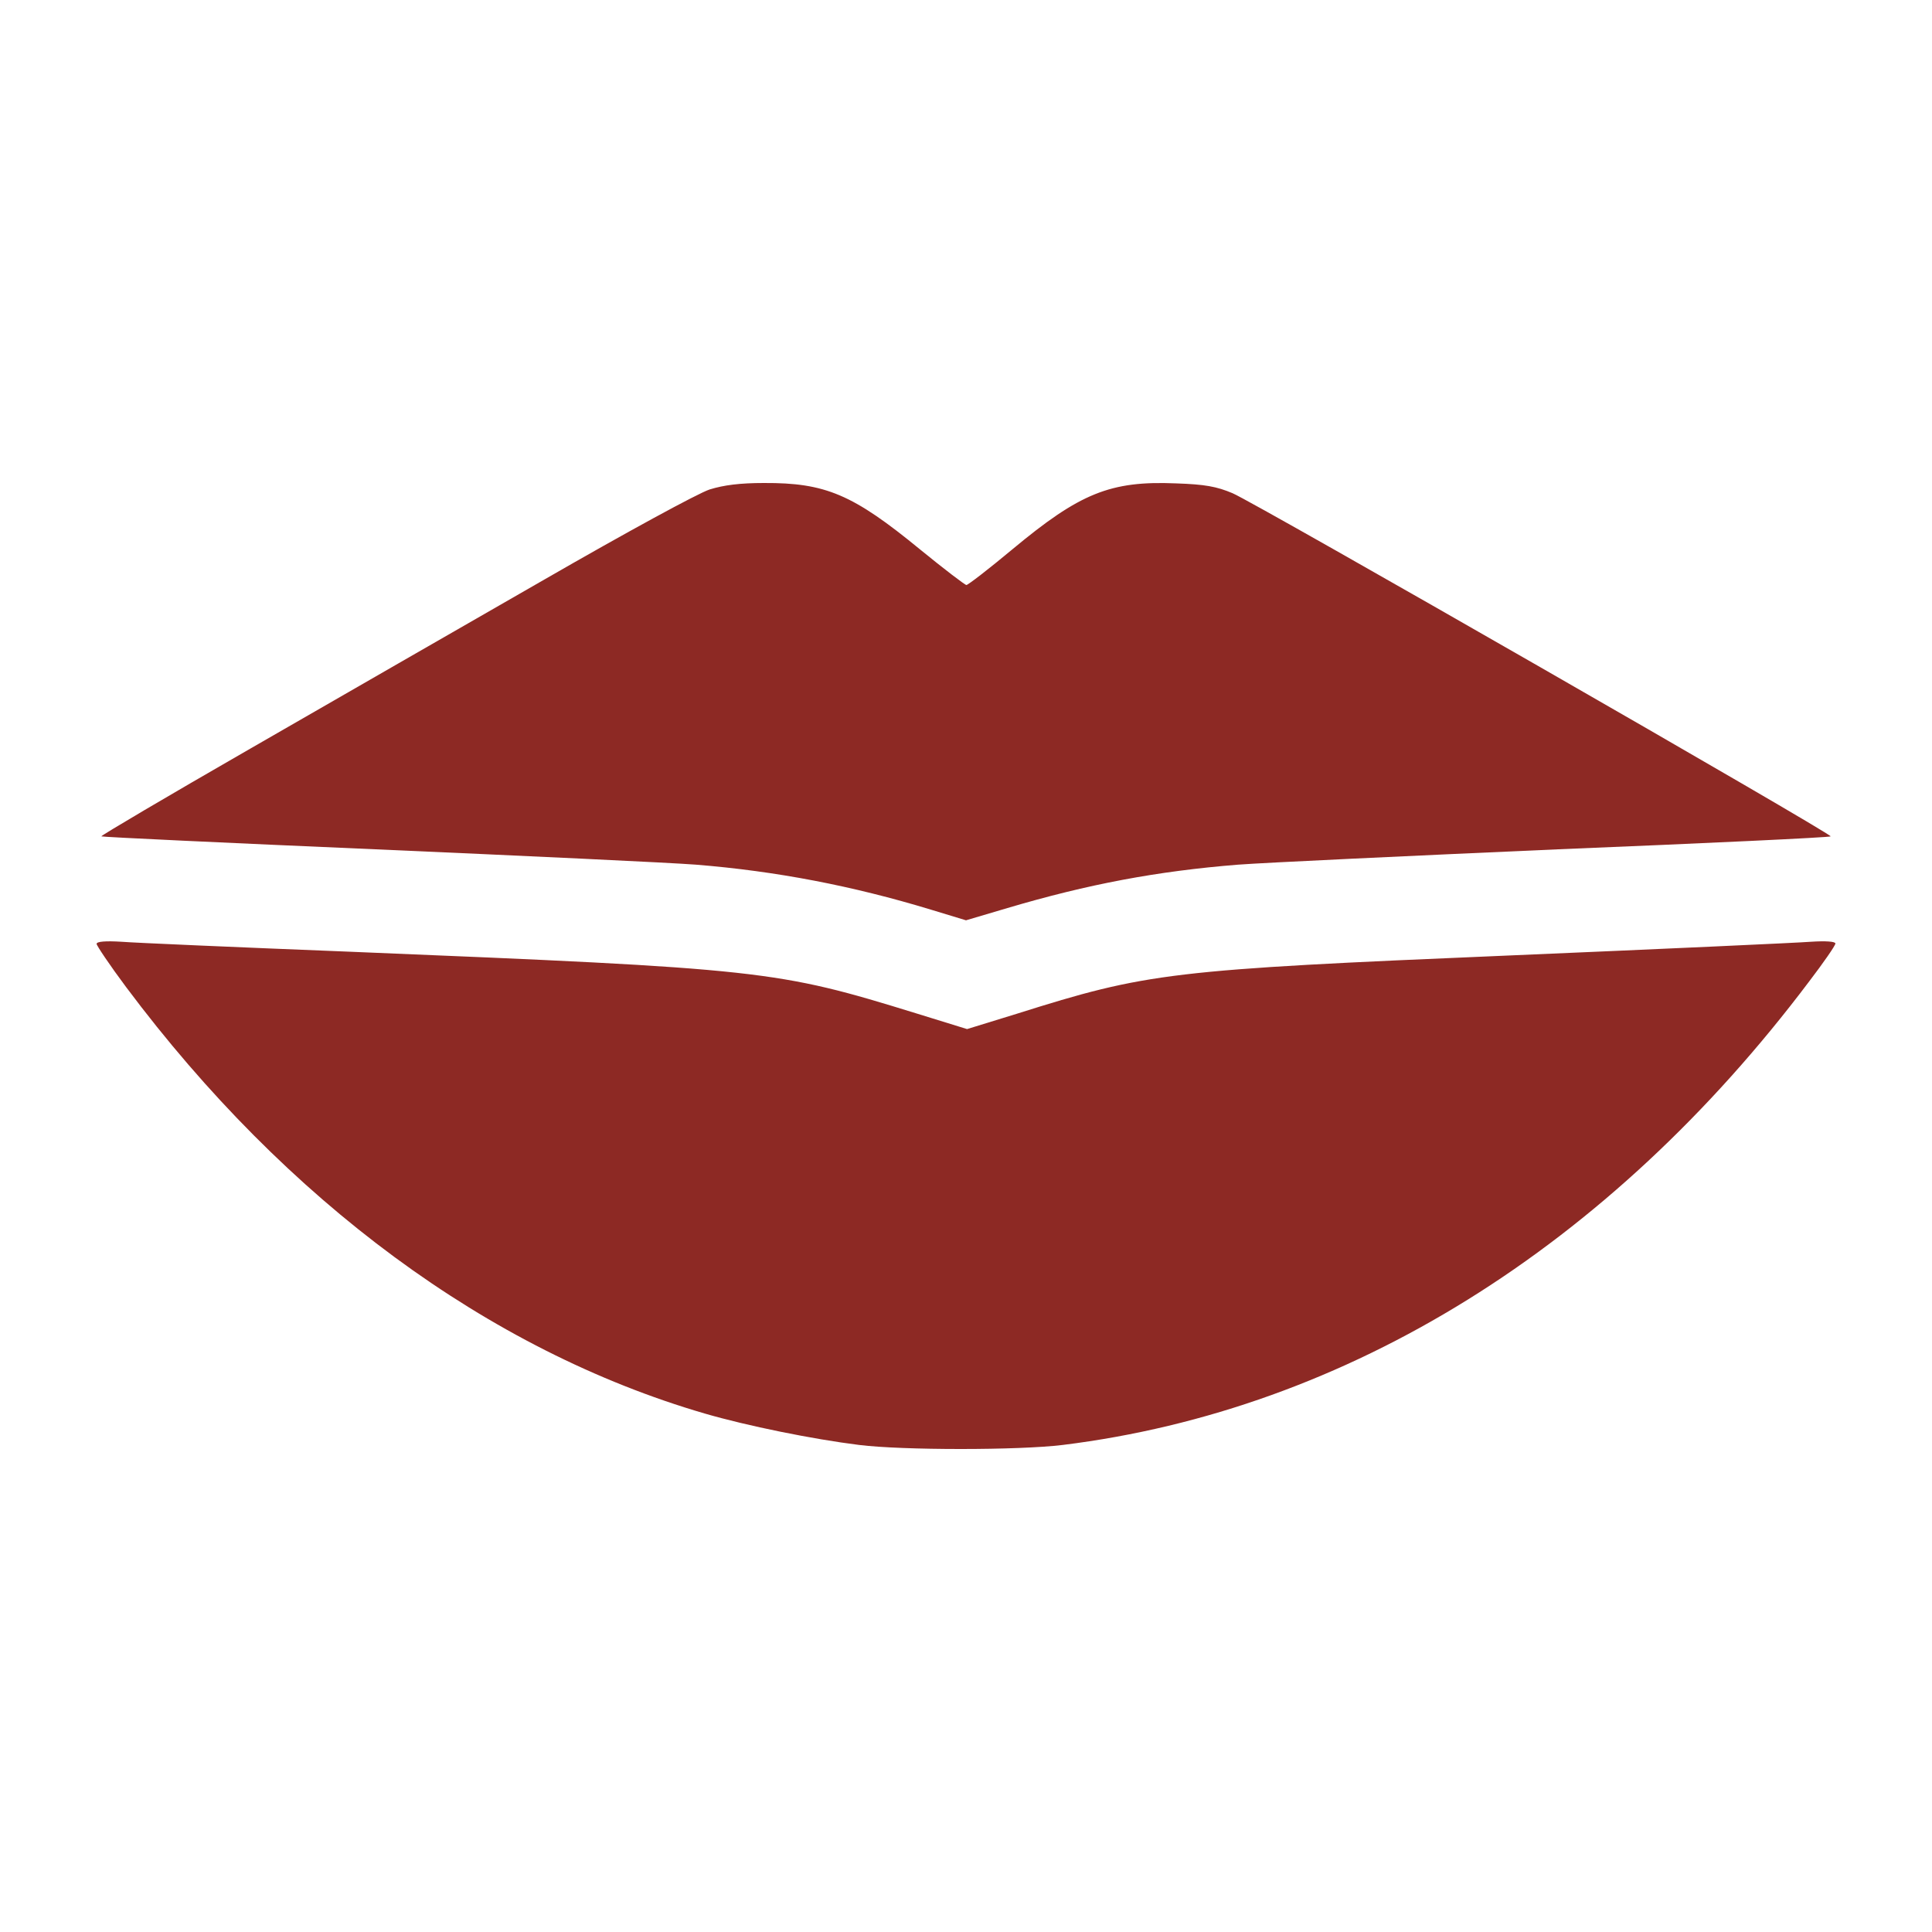
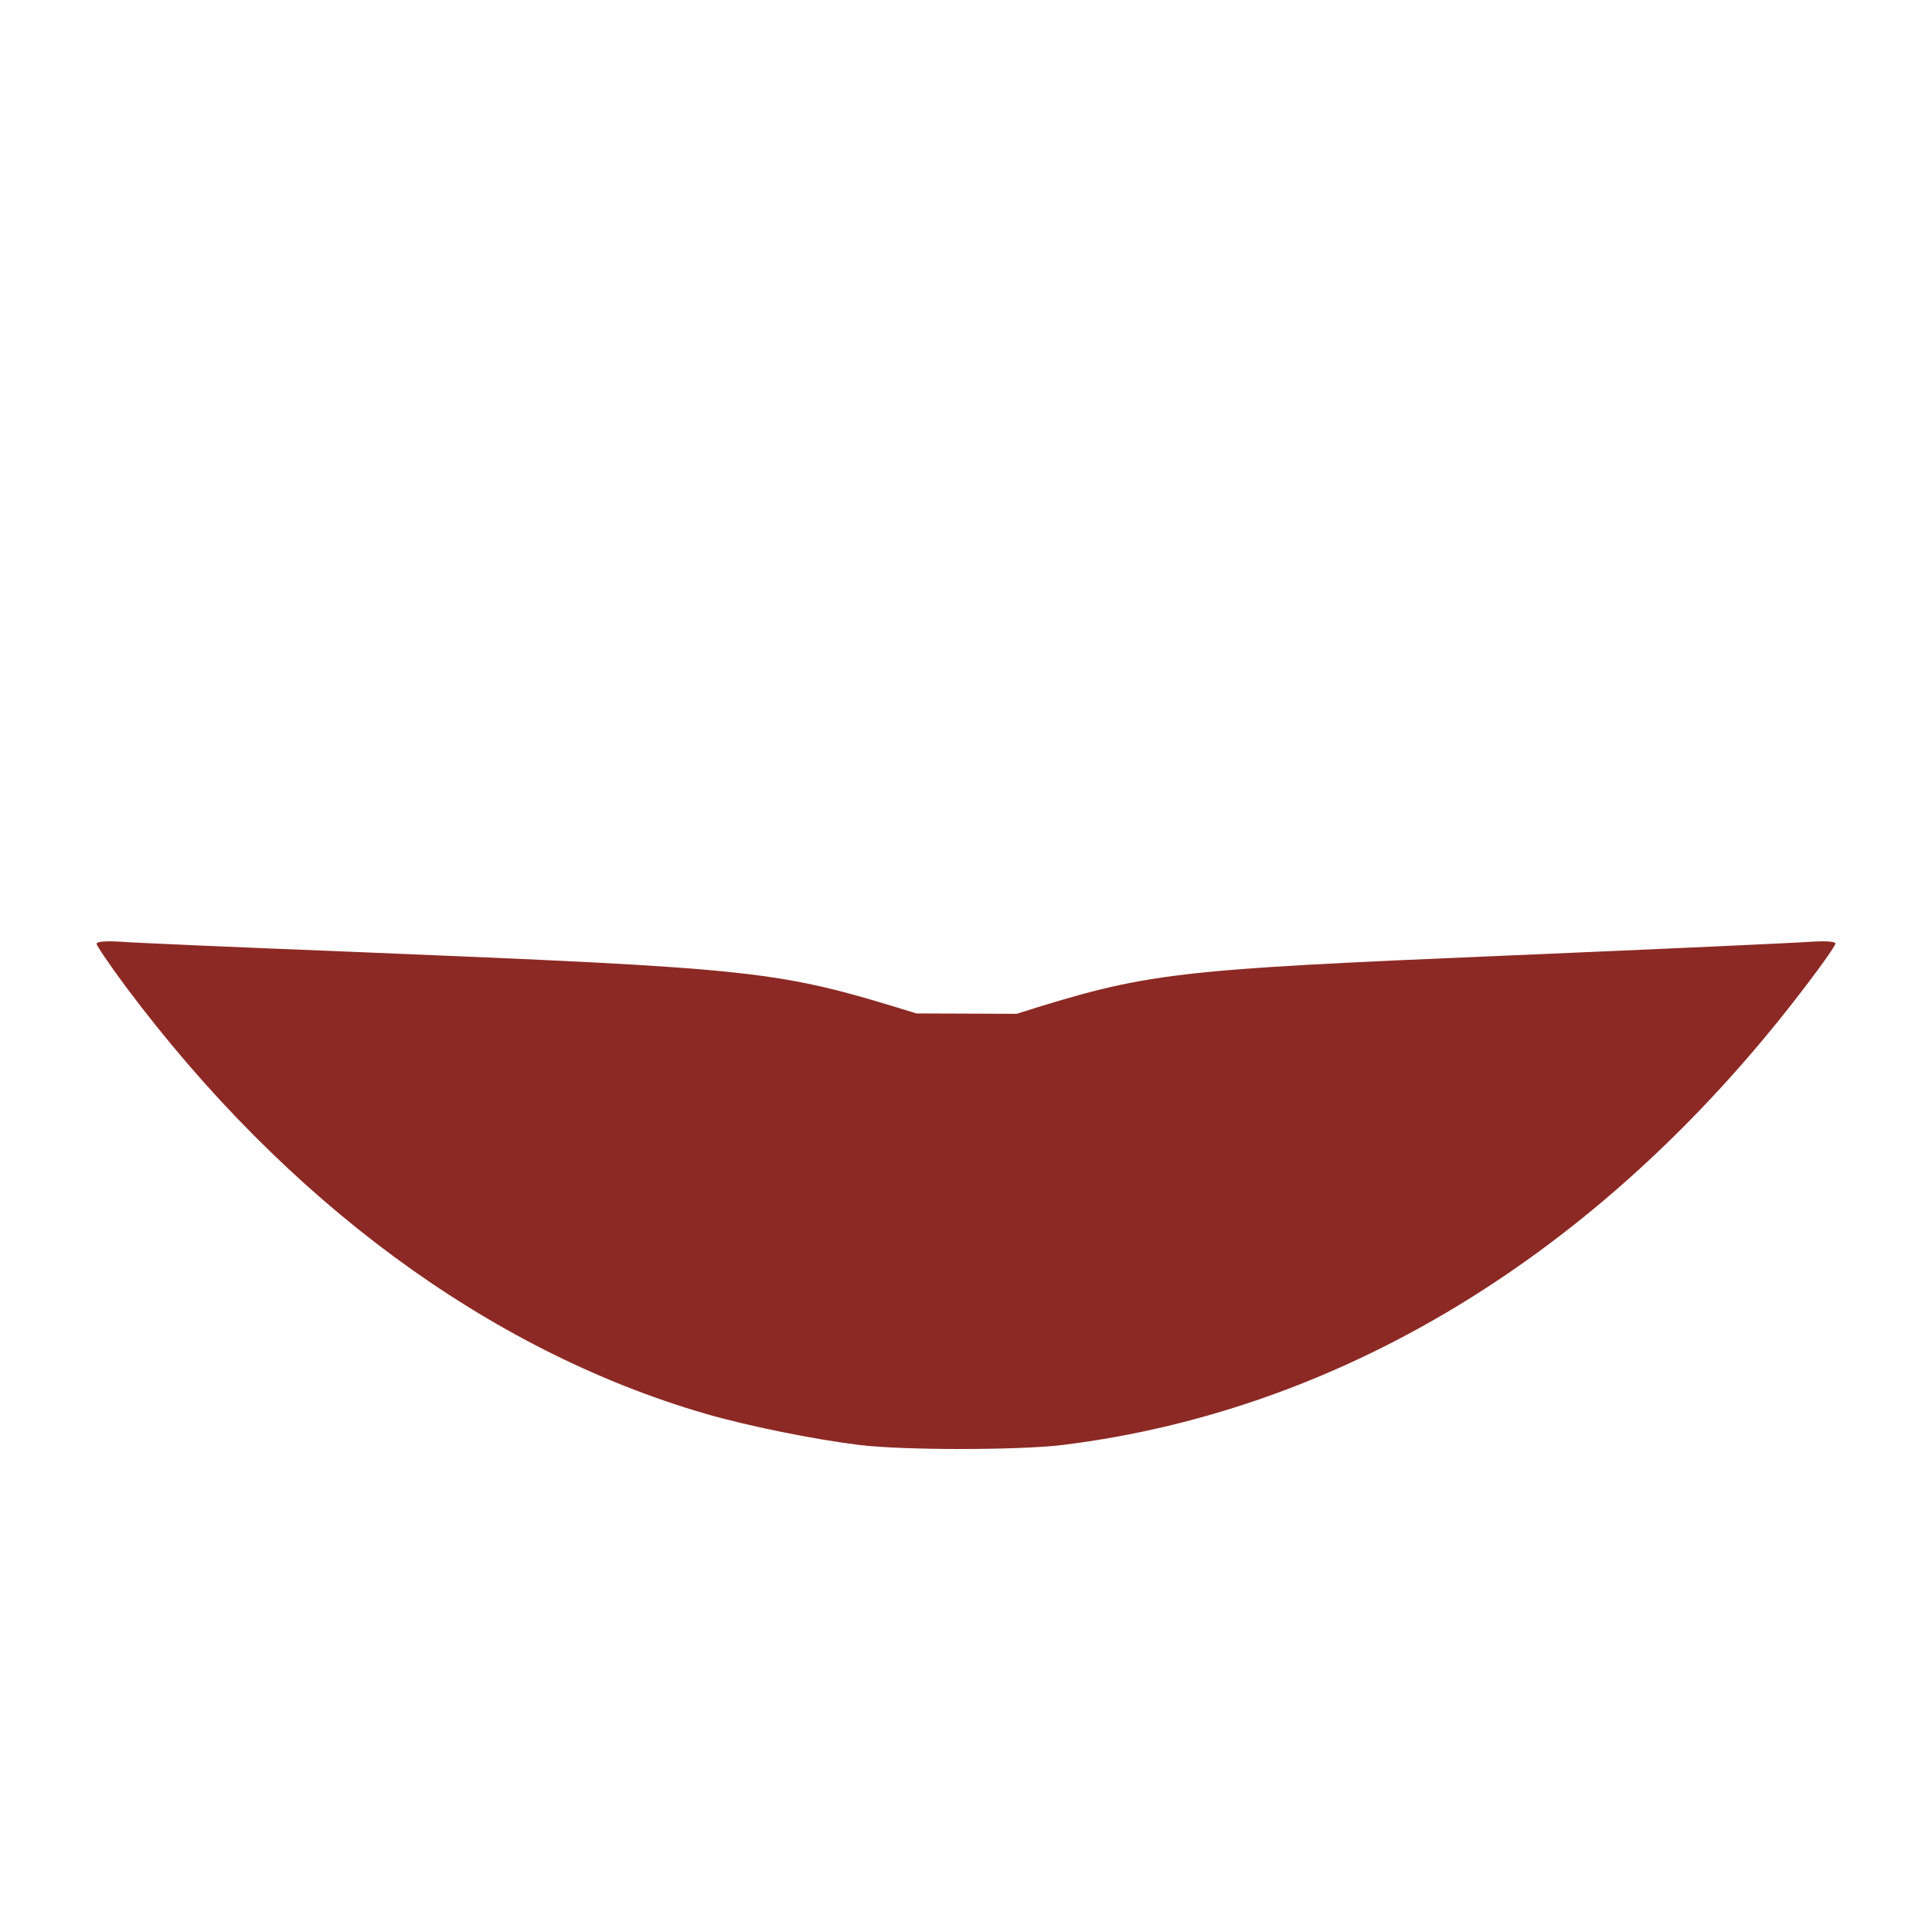
<svg xmlns="http://www.w3.org/2000/svg" width="20" height="20" viewBox="0 0 20 20" fill="none">
-   <path d="M7.346 5.067C7.226 5.106 6.481 5.512 5.641 5.996C4.818 6.469 3.447 7.256 2.589 7.751C1.735 8.242 1.042 8.651 1.049 8.658C1.056 8.665 2.333 8.725 3.886 8.792C5.44 8.86 6.935 8.93 7.205 8.951C8.035 9.018 8.826 9.17 9.638 9.417L10 9.527L10.429 9.4C11.262 9.153 11.979 9.018 12.816 8.951C13.094 8.93 14.585 8.86 16.128 8.792C17.671 8.729 18.944 8.669 18.951 8.658C18.976 8.637 12.995 5.205 12.76 5.106C12.595 5.036 12.472 5.014 12.176 5.004C11.494 4.975 11.178 5.106 10.482 5.685C10.236 5.89 10.021 6.056 10.004 6.056C9.99 6.056 9.772 5.89 9.526 5.689C8.829 5.117 8.545 4.997 7.908 5C7.662 5 7.494 5.021 7.346 5.067Z" fill="#8D2924" />
-   <path d="M1 9.771C1 9.788 1.137 9.993 1.306 10.219C2.965 12.437 5.057 13.98 7.296 14.633C7.732 14.76 8.411 14.898 8.893 14.958C9.343 15.014 10.545 15.014 11.002 14.958C13.948 14.594 16.655 12.913 18.729 10.159C18.877 9.965 19 9.788 19 9.767C19 9.746 18.898 9.739 18.747 9.749C18.606 9.76 17.2 9.824 15.625 9.891C12.109 10.039 11.881 10.067 10.524 10.495L10.011 10.653L9.487 10.491C8.035 10.043 7.912 10.028 3.619 9.852C2.459 9.806 1.394 9.76 1.257 9.749C1.095 9.739 1 9.746 1 9.771Z" fill="#8D2924" />
+   <path d="M1 9.771C1 9.788 1.137 9.993 1.306 10.219C2.965 12.437 5.057 13.98 7.296 14.633C7.732 14.76 8.411 14.898 8.893 14.958C9.343 15.014 10.545 15.014 11.002 14.958C13.948 14.594 16.655 12.913 18.729 10.159C18.877 9.965 19 9.788 19 9.767C19 9.746 18.898 9.739 18.747 9.749C18.606 9.76 17.2 9.824 15.625 9.891C12.109 10.039 11.881 10.067 10.524 10.495L9.487 10.491C8.035 10.043 7.912 10.028 3.619 9.852C2.459 9.806 1.394 9.76 1.257 9.749C1.095 9.739 1 9.746 1 9.771Z" fill="#8D2924" />
</svg>